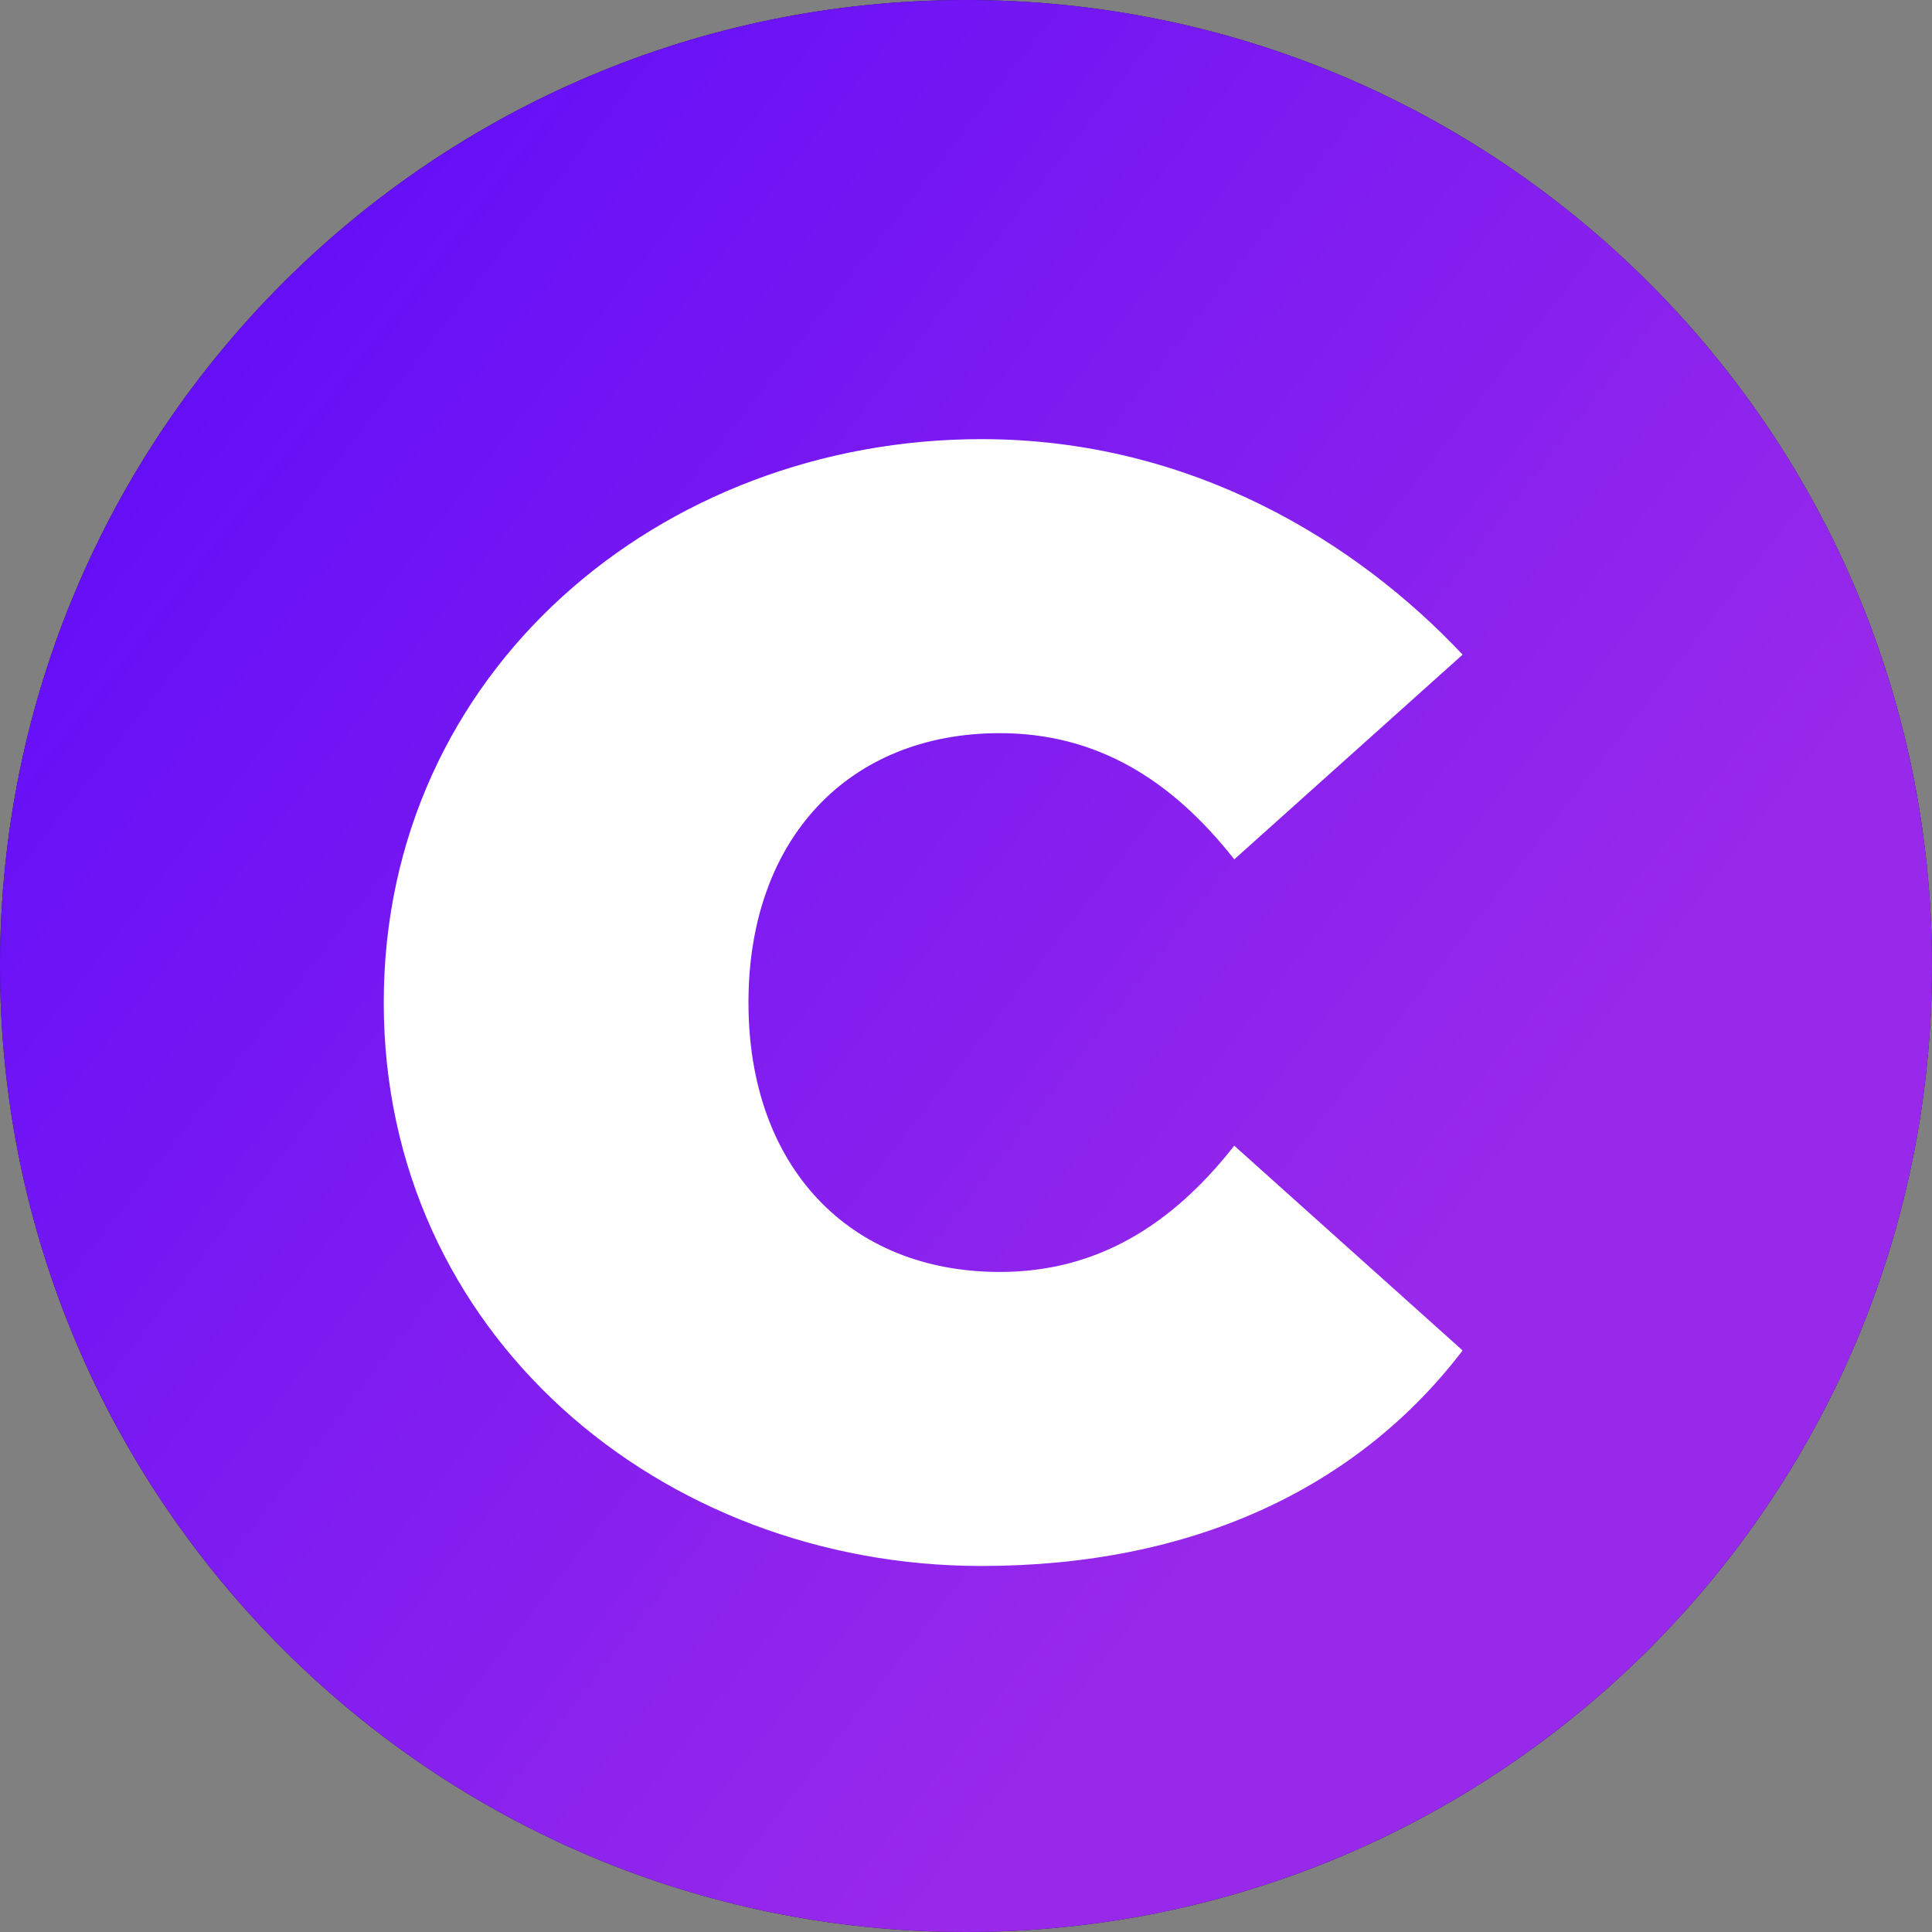
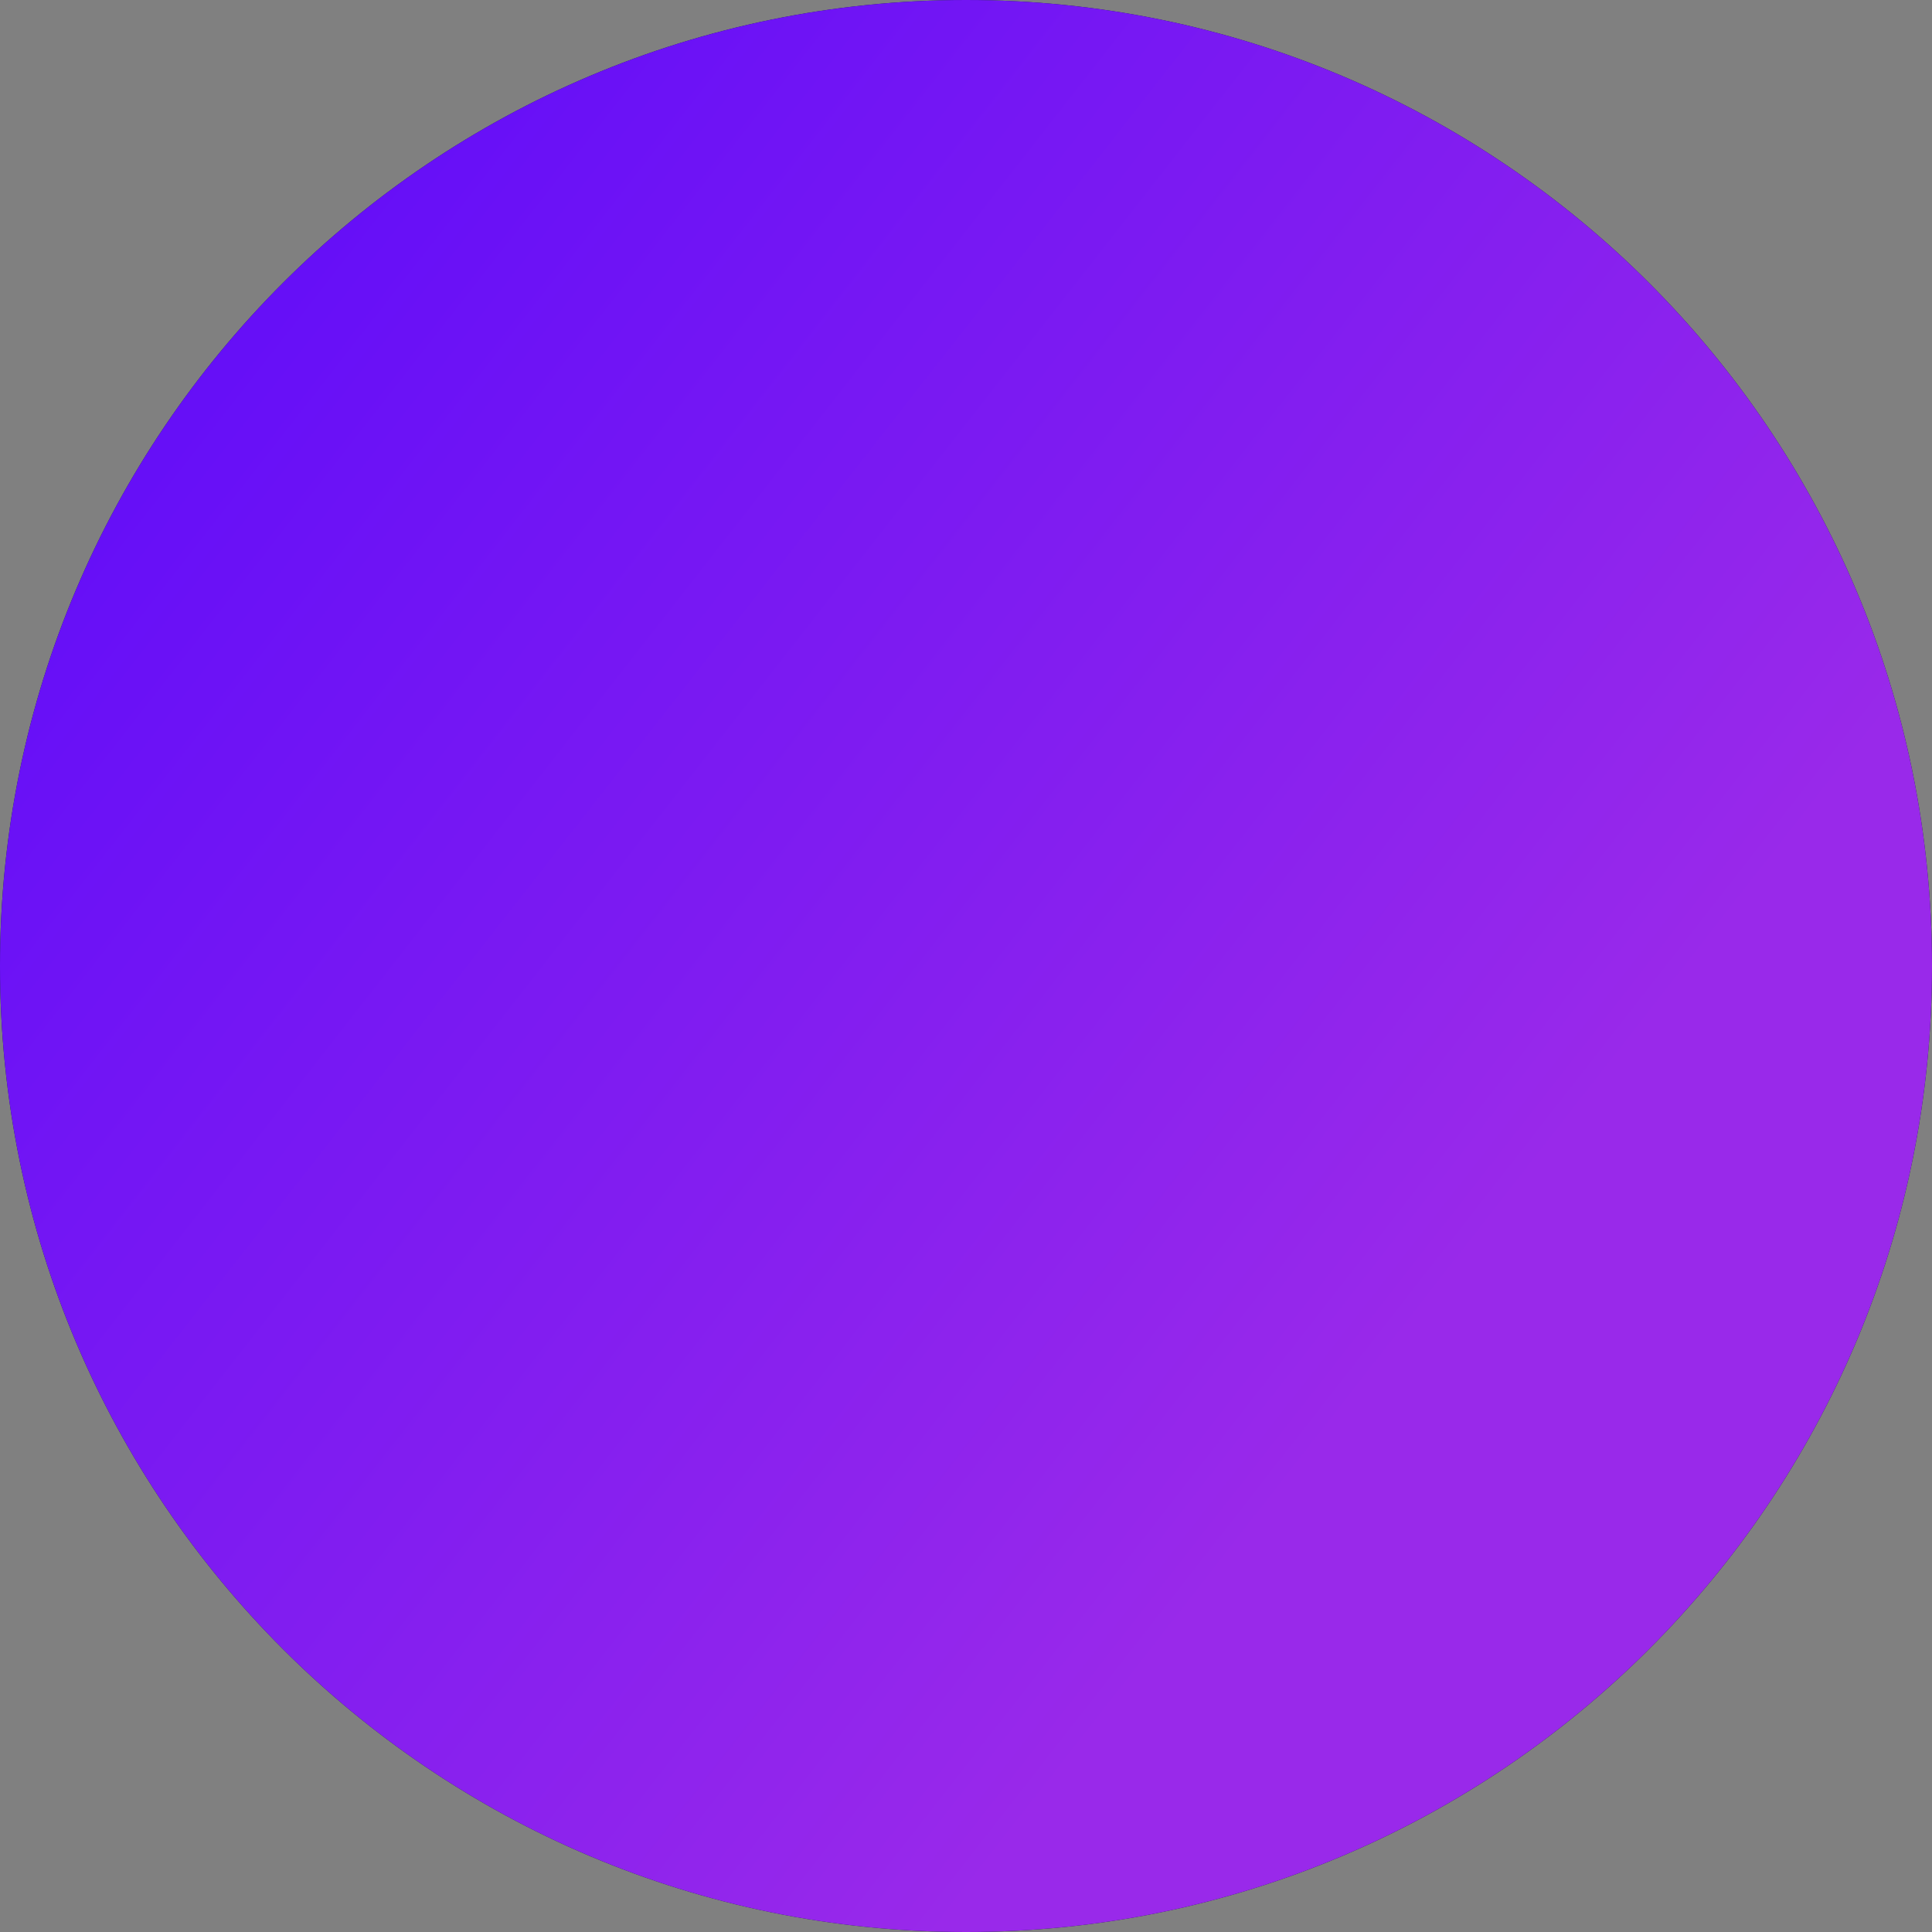
<svg xmlns="http://www.w3.org/2000/svg" width="64px" height="64px">
  <rect width="100%" height="100%" fill="#808080" stroke="none" />
  <defs>
    <linearGradient id="PSgrad_0" x1="78.801%" x2="0%" y1="61.566%" y2="0%">
      <stop offset="0%" stop-color="rgb(153,41,234)" stop-opacity="1" />
      <stop offset="100%" stop-color="rgb(88,8,251)" stop-opacity="1" />
    </linearGradient>
  </defs>
  <path fill-rule="evenodd" fill="rgb(16, 25, 63)" d="M32.0,0.0 C49.673,0.0 64.0,14.326 64.0,32.0 C64.0,49.673 49.673,64.0 32.0,64.0 C14.326,64.0 0.0,49.673 0.0,32.0 C0.0,14.326 14.326,0.0 32.0,0.0 Z" />
  <path fill="url(#PSgrad_0)" d="M32.0,0.0 C49.673,0.0 64.0,14.326 64.0,32.0 C64.0,49.673 49.673,64.0 32.0,64.0 C14.326,64.0 0.0,49.673 0.0,32.0 C0.0,14.326 14.326,0.0 32.0,0.0 Z" />
-   <path fill-rule="evenodd" fill="rgb(255, 255, 255)" d="M32.511,51.875 C39.466,51.875 44.948,49.325 48.451,44.736 L40.887,37.953 C38.806,40.605 36.318,42.135 33.120,42.135 C28.145,42.135 24.794,38.667 24.794,33.211 C24.794,27.754 28.145,24.287 33.120,24.287 C36.318,24.287 38.806,25.817 40.887,28.468 L48.451,21.686 C44.948,17.96 39.466,14.547 32.511,14.547 C21.88,14.547 12.712,22.247 12.712,33.211 C12.712,44.175 21.88,51.875 32.511,51.875 Z" />
</svg>